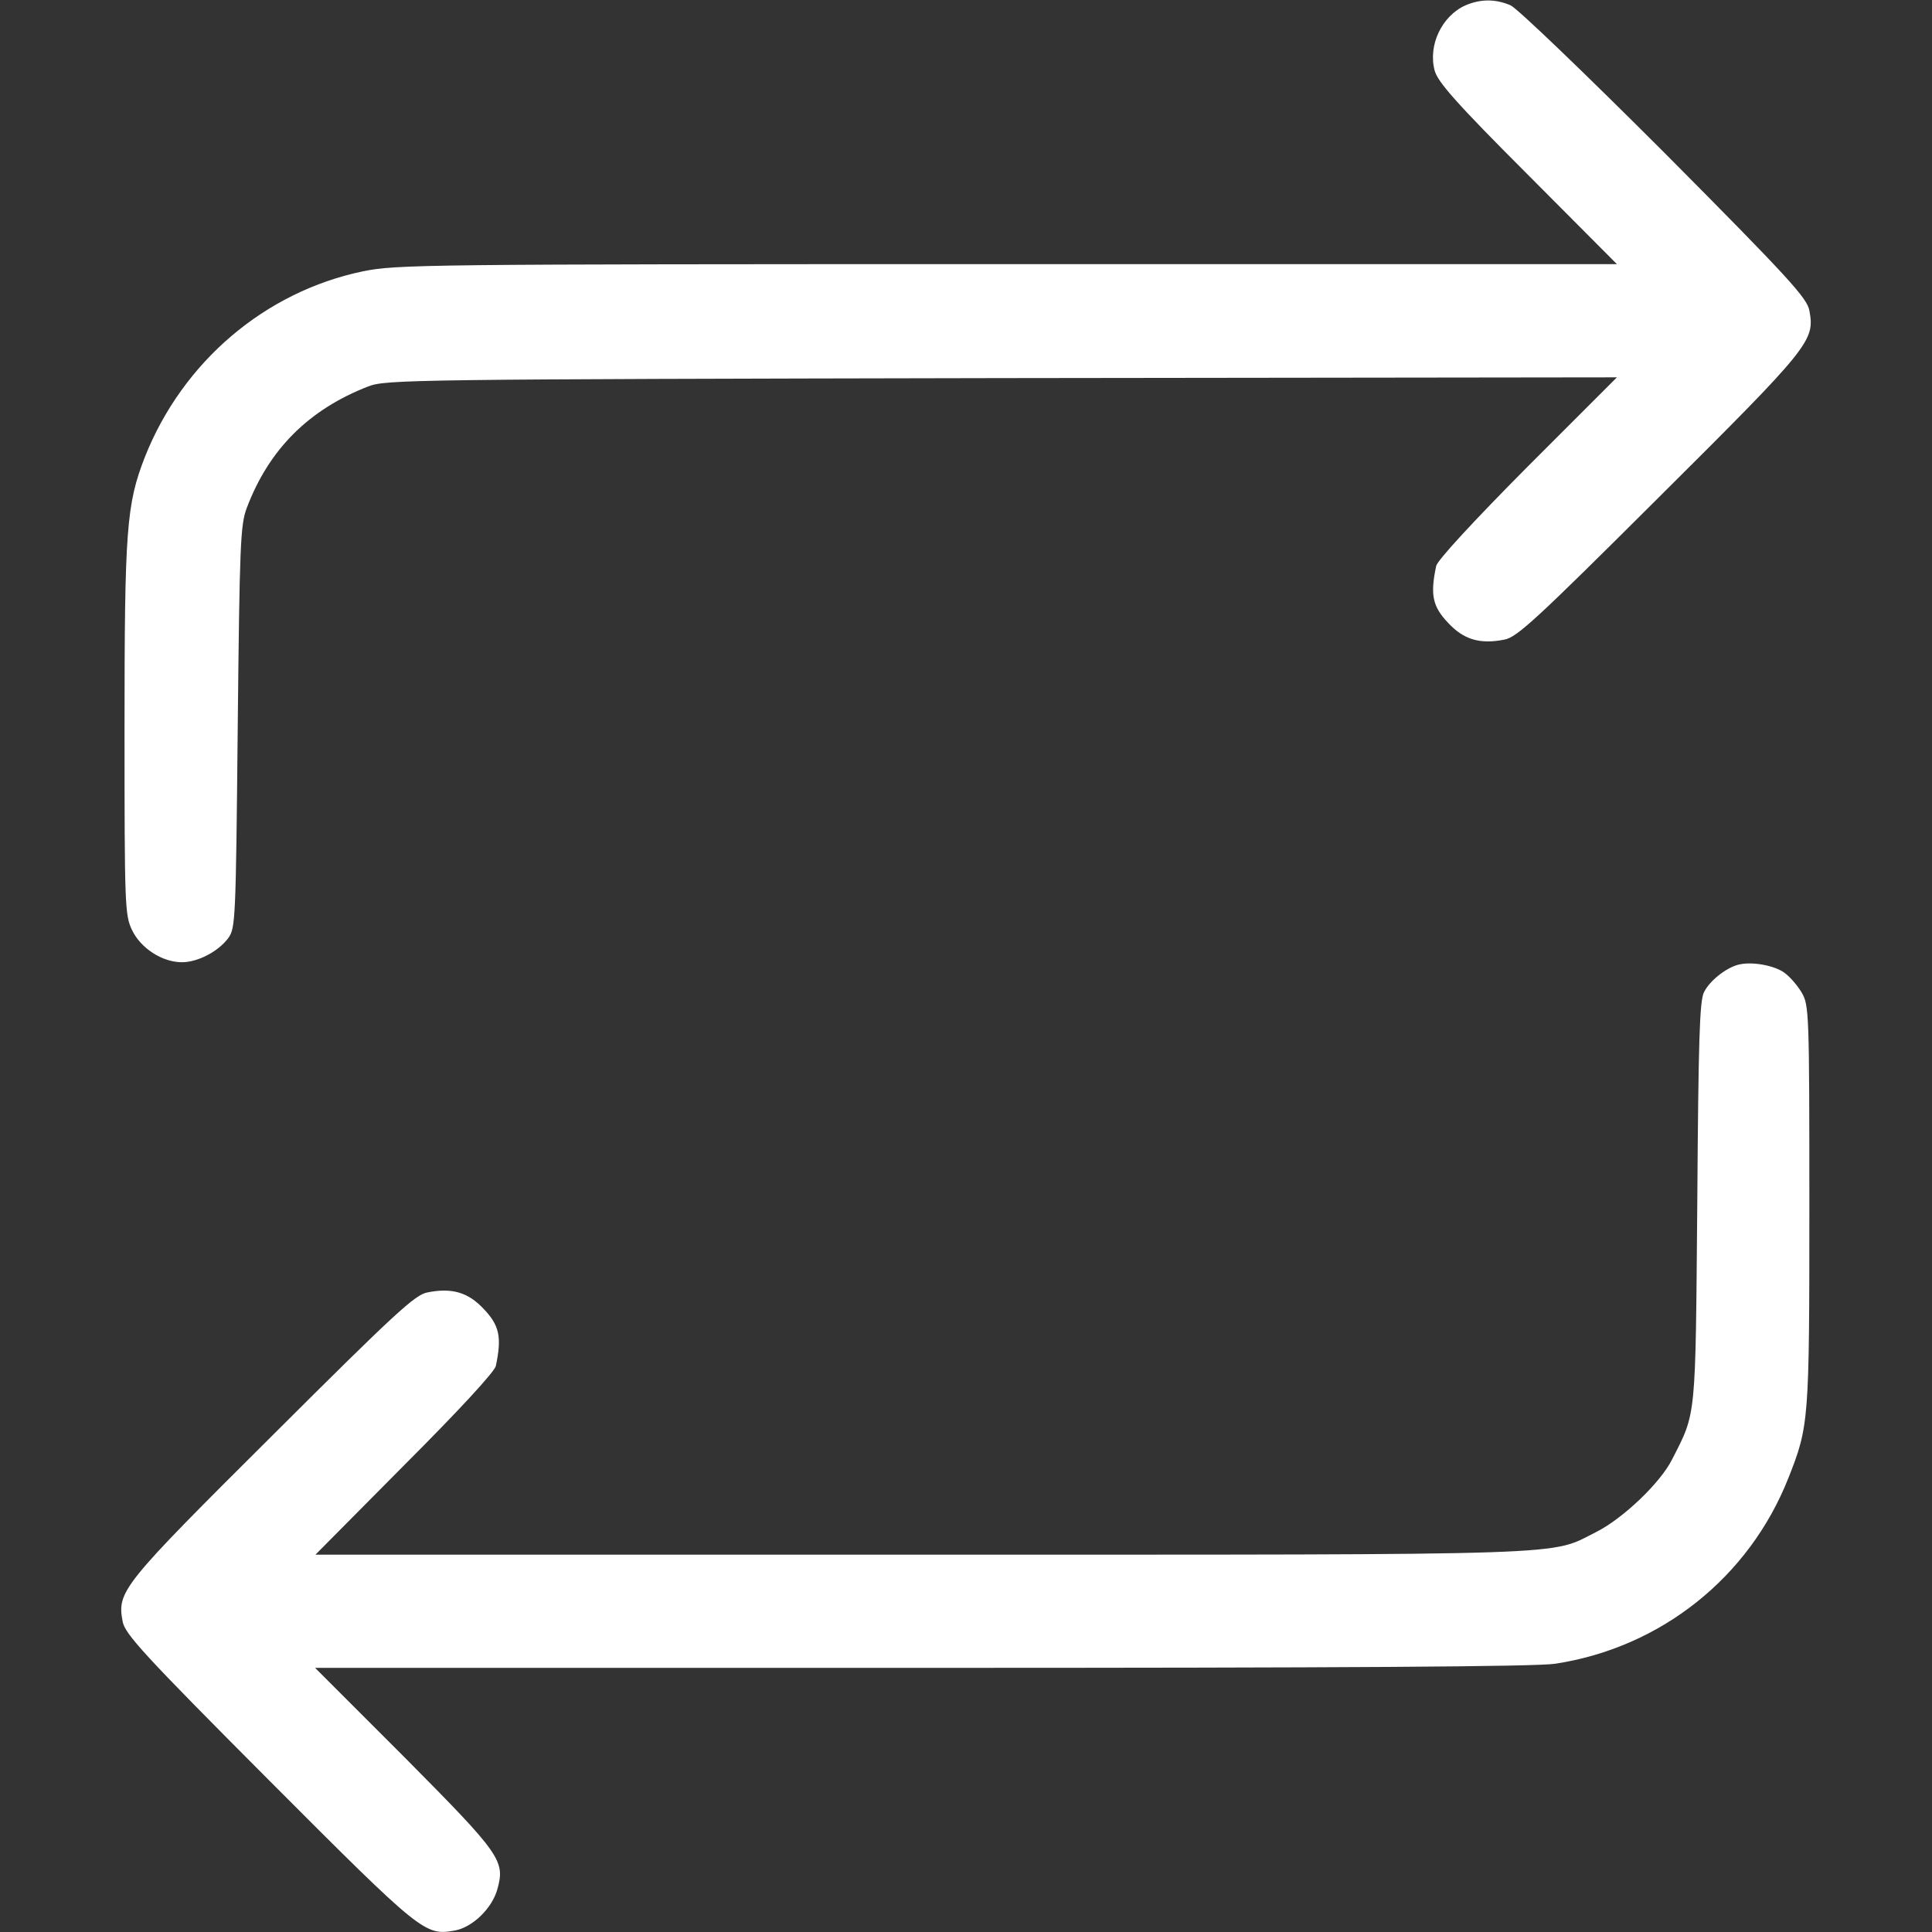
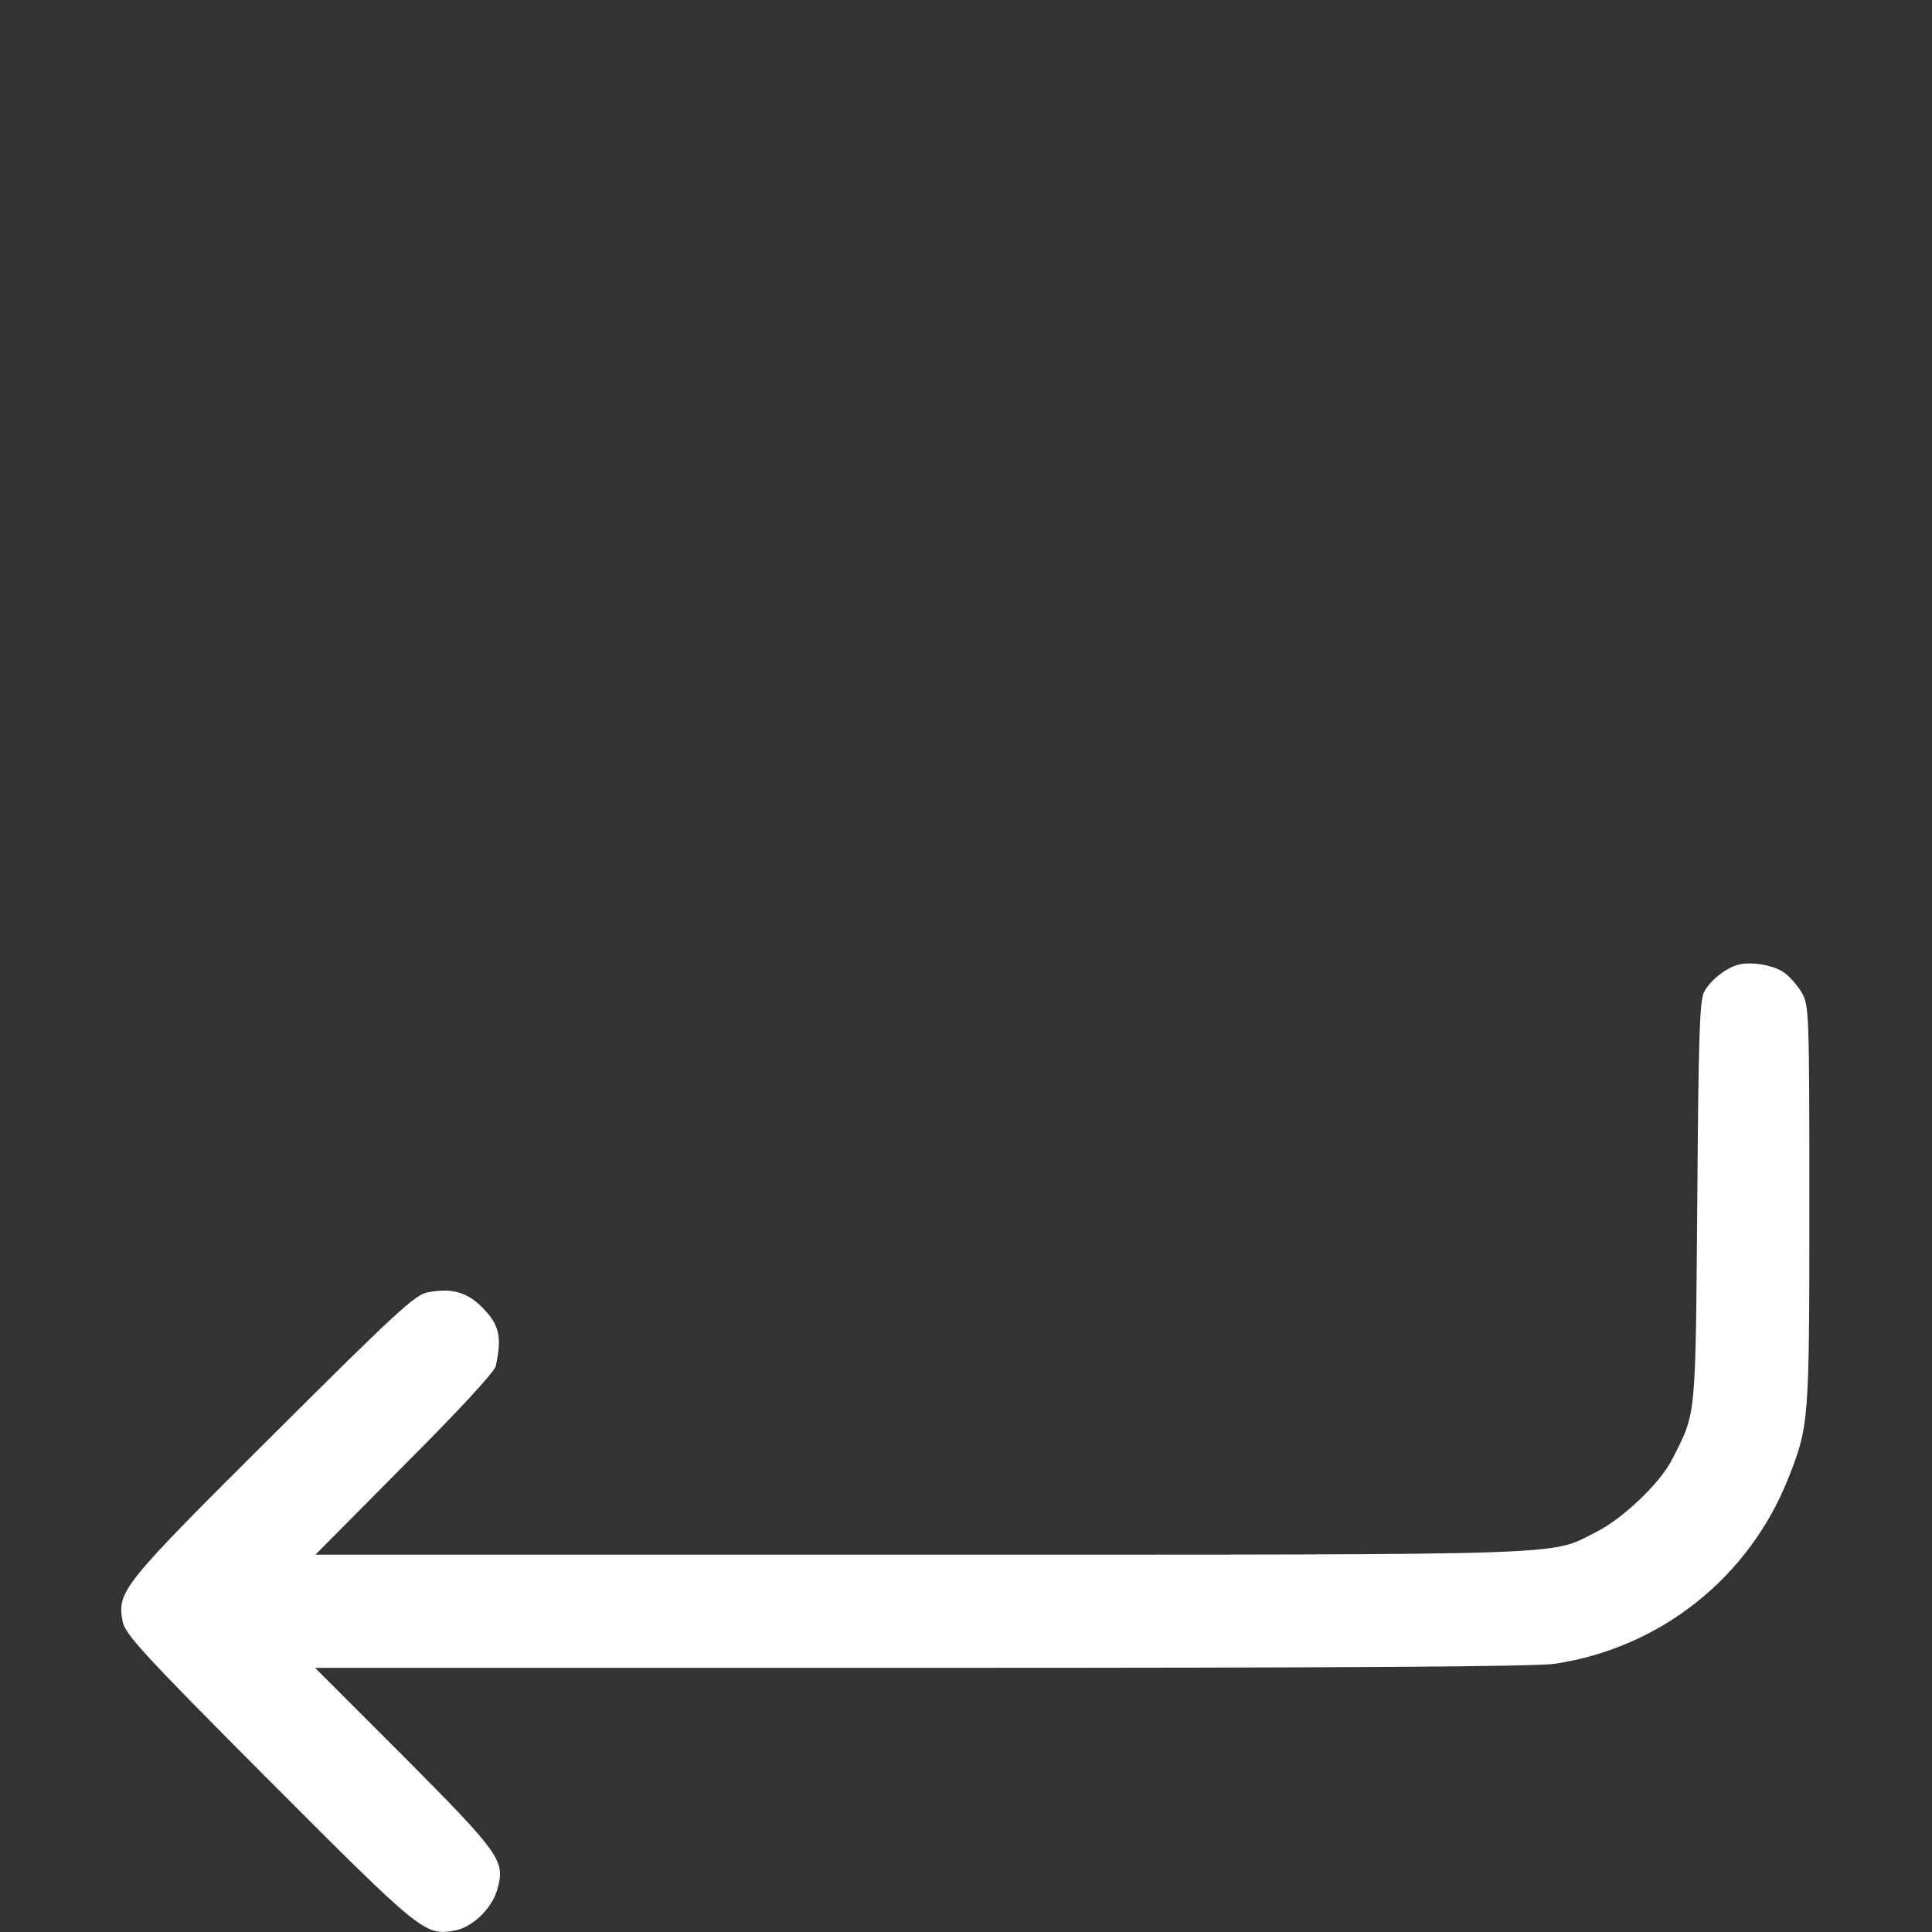
<svg xmlns="http://www.w3.org/2000/svg" version="1.0" width="512pt" height="512pt" viewBox="0 0 512 512" preserveAspectRatio="xMidYMid meet">
  <rect x="0" y="0" width="512" height="512" fill="#333333" stroke="none" />
  <g transform="translate(0,512) scale(0.1,-0.1)" fill="#fff" stroke="none">
-     <path d="M3884 5106 c-63 -28 -100 -106 -82 -173 8 -30 57 -86 246 -275 l237 -238 -1615 0 c-1552 0 -1619 -1 -1708 -19 -260 -54 -478 -240 -578 -492 -49 -126 -54 -191 -54 -722 0 -470 1 -492 20 -532 23 -48 80 -85 132 -85 42 0 96 28 123 64 19 27 20 45 25 559 5 484 7 536 24 581 59 156 165 261 322 322 47 18 111 19 1679 22 l1630 2 -237 -237 c-143 -144 -239 -248 -242 -263 -16 -76 -10 -107 32 -151 41 -44 84 -57 149 -44 33 6 84 53 410 378 401 399 413 414 398 494 -6 33 -53 85 -383 417 -212 212 -391 384 -409 392 -40 17 -79 17 -119 0z" />
    <path d="M4605 2563 c-32 -9 -74 -42 -89 -72 -12 -22 -15 -127 -18 -556 -5 -580 -2 -556 -67 -683 -31 -62 -131 -157 -201 -192 -125 -63 -30 -60 -1790 -60 l-1604 0 236 238 c144 144 239 247 242 262 16 76 10 107 -32 151 -41 44 -84 57 -149 44 -33 -6 -84 -53 -410 -378 -401 -399 -413 -414 -398 -494 6 -33 53 -85 388 -421 407 -408 413 -412 493 -398 47 9 98 59 112 109 21 76 10 92 -246 350 l-237 237 1608 0 c1113 0 1630 3 1679 11 280 43 513 229 617 491 55 139 56 150 56 723 0 512 -1 531 -20 564 -11 19 -32 43 -46 53 -27 20 -89 31 -124 21z" />
  </g>
</svg>